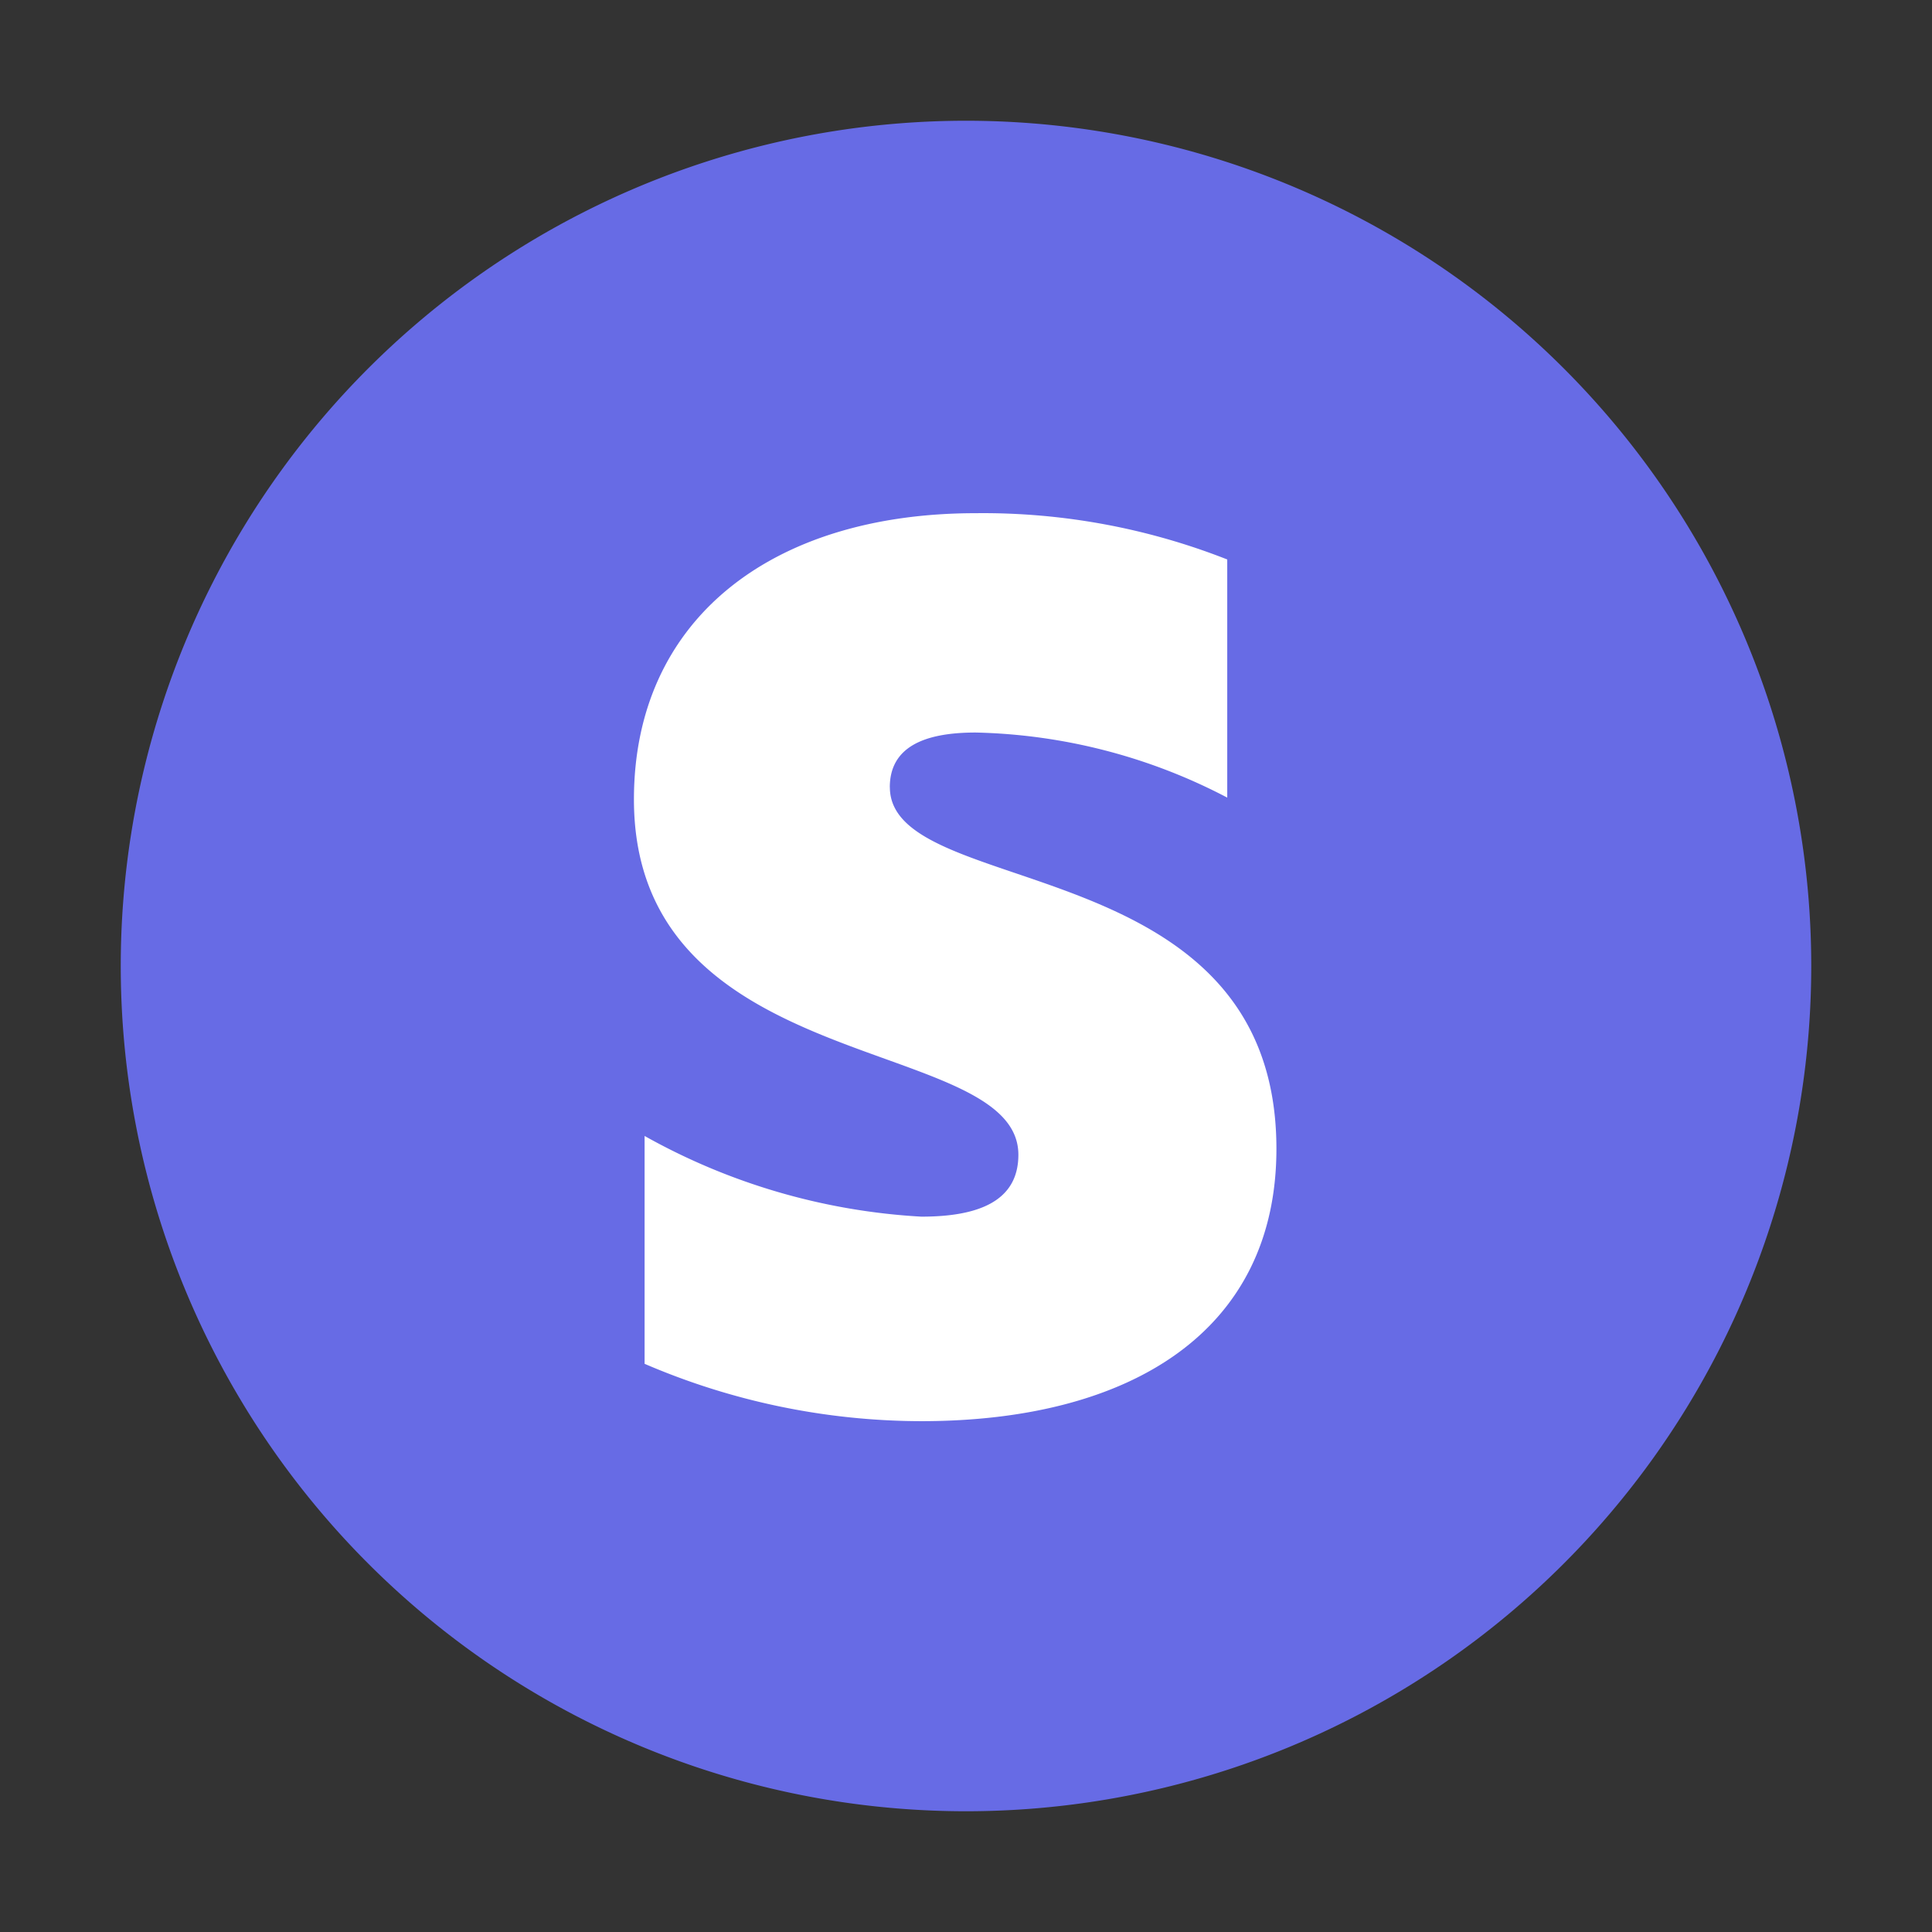
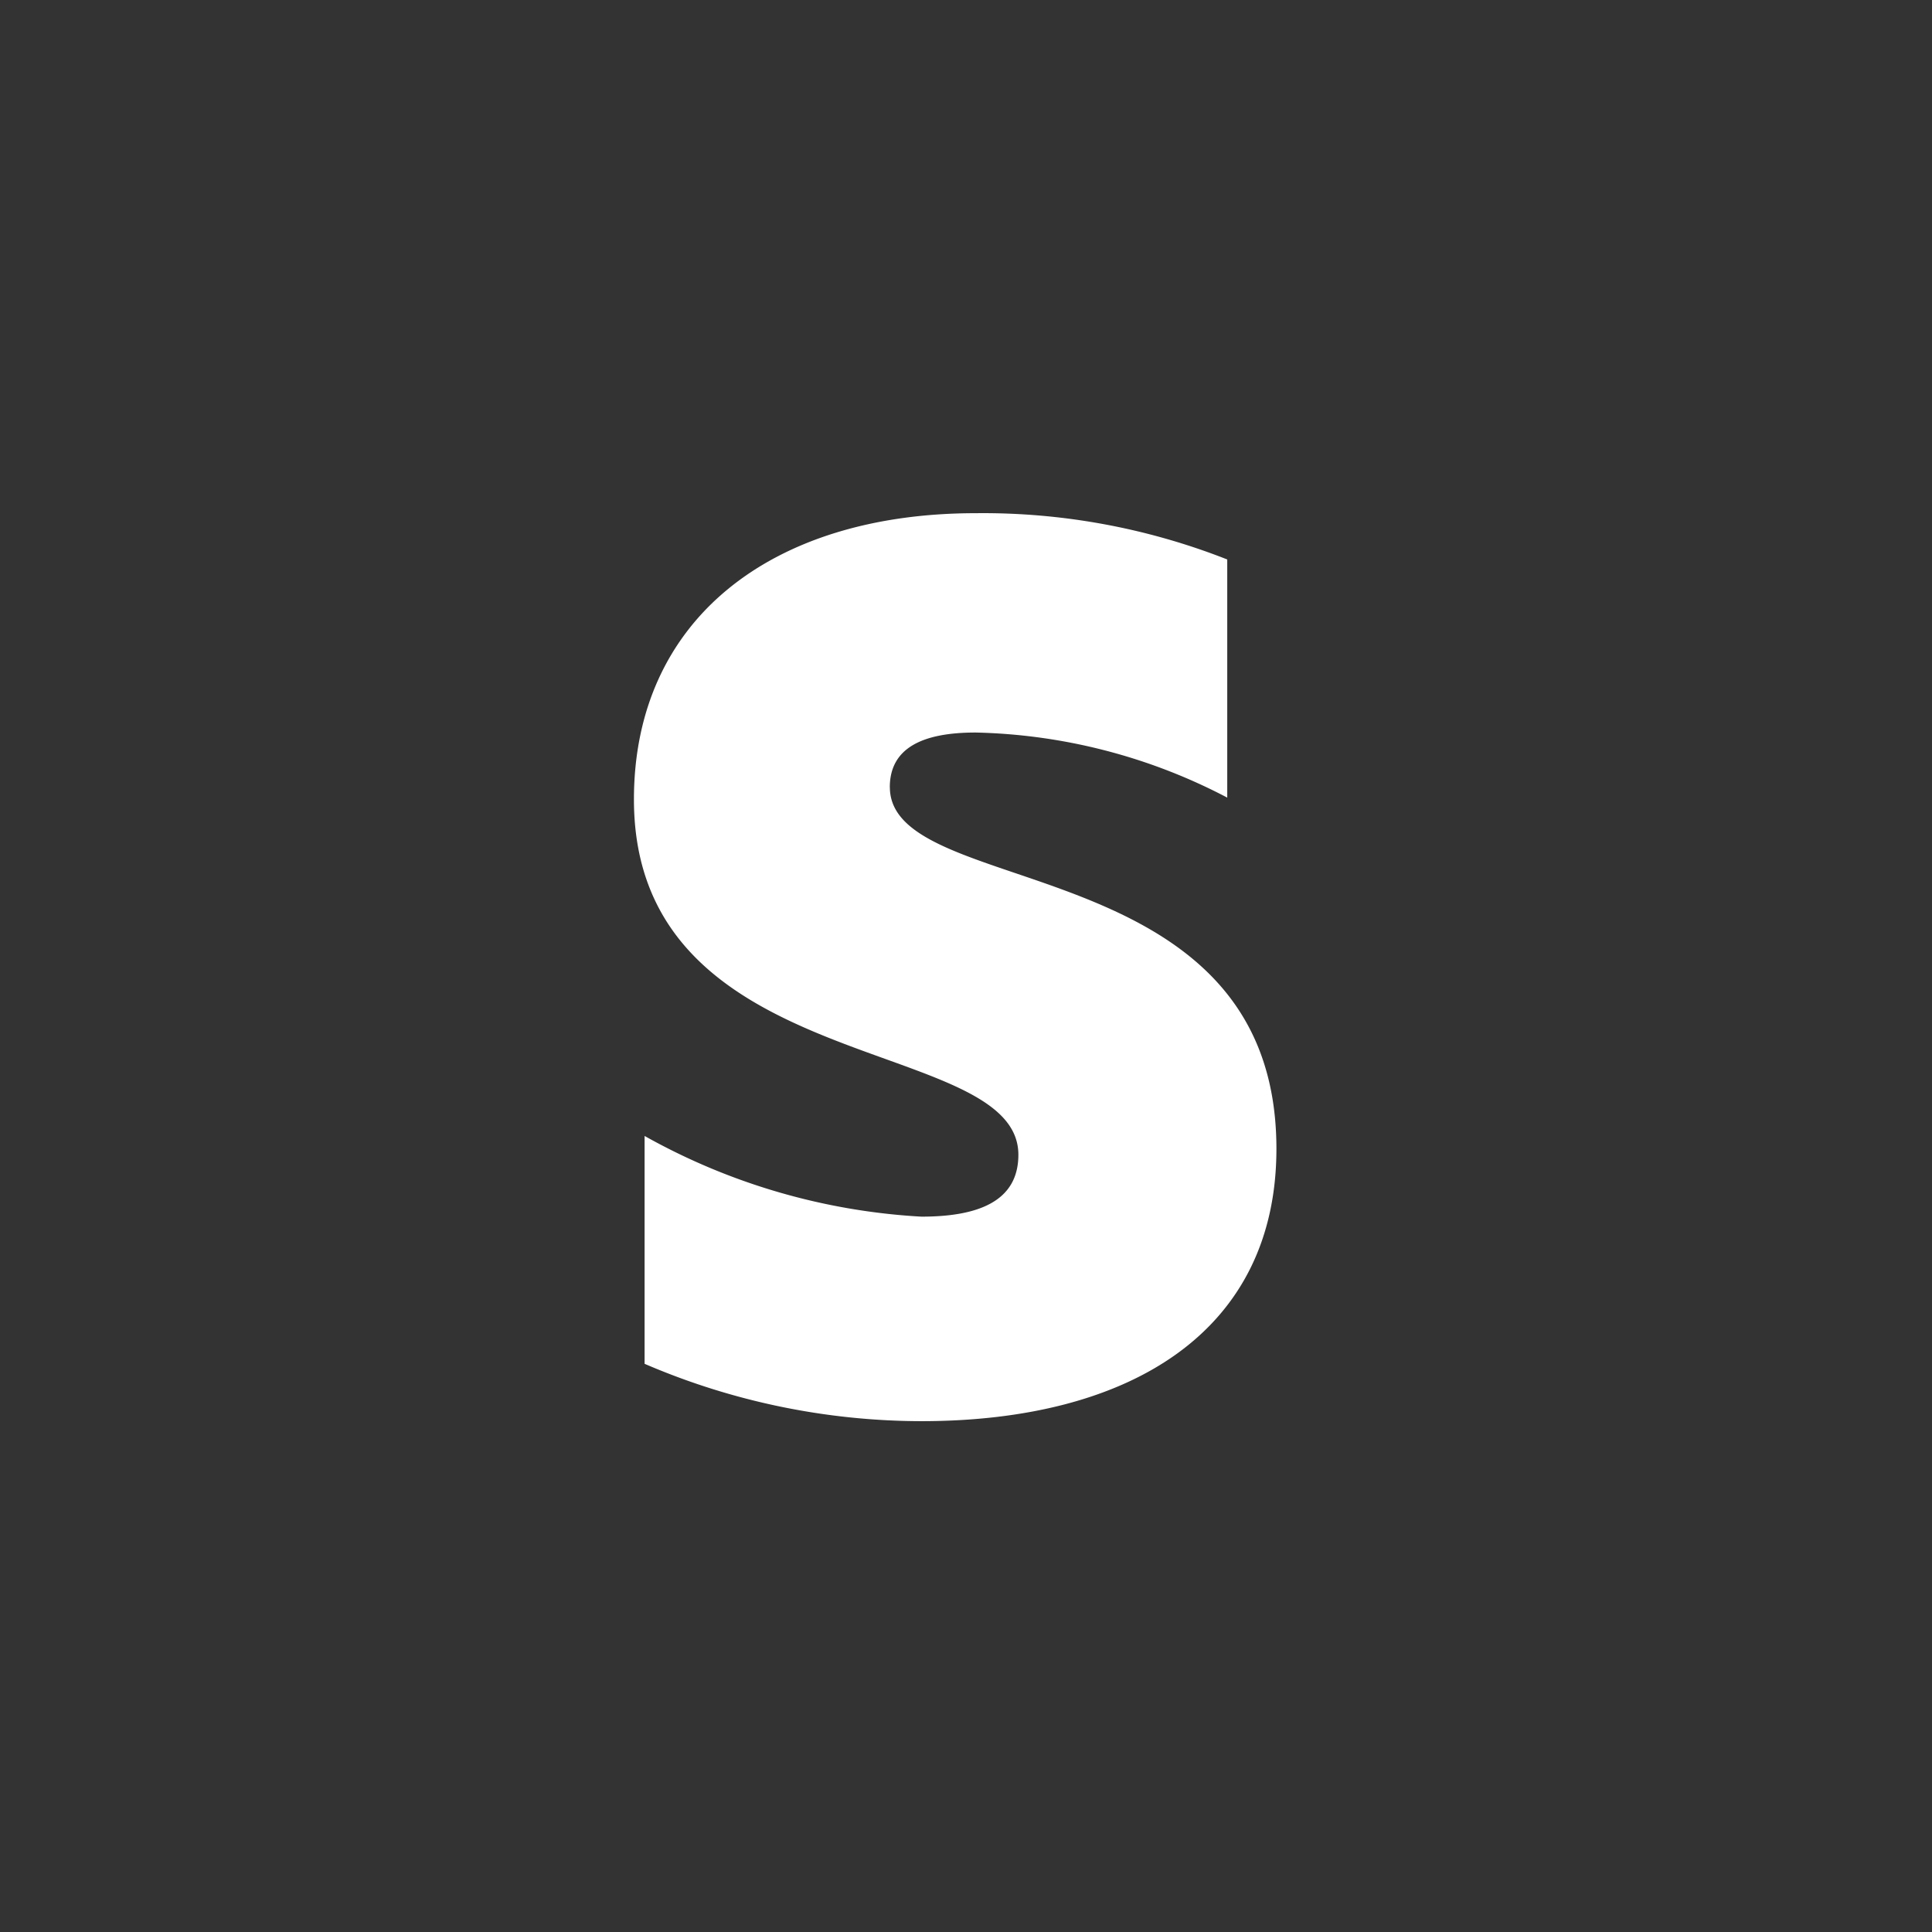
<svg xmlns="http://www.w3.org/2000/svg" t="1743523548635" class="icon" viewBox="0 0 1024 1024" version="1.1" p-id="5617" width="128" height="128">
  <rect x="0" y="0" width="1024" height="1024" fill="#333333" stroke="none" />
-   <path d="M512 512m-448 0a448 448 0 1 0 896 0 448 448 0 1 0-896 0Z" fill="#676BE5" p-id="5618" />
  <path d="M471.616 417.296c0-20.96 17.488-29.04 45.488-29.04a300.8 300.8 0 0 1 133.36 34.496v-126.224a353.6 353.6 0 0 0-133.264-24.528c-108.8 0-181.2 56.768-181.2 151.696 0 148.4 203.76 124.336 203.76 188.352 0 24.816-21.52 32.8-51.408 32.8a338.368 338.368 0 0 1-146.704-42.768v120.768a372.272 372.272 0 0 0 146.624 30.4c111.472 0 188.256-48 188.256-144.368 0-160-204.88-131.296-204.88-191.632" fill="#FFFFFF" p-id="5619" />
</svg>